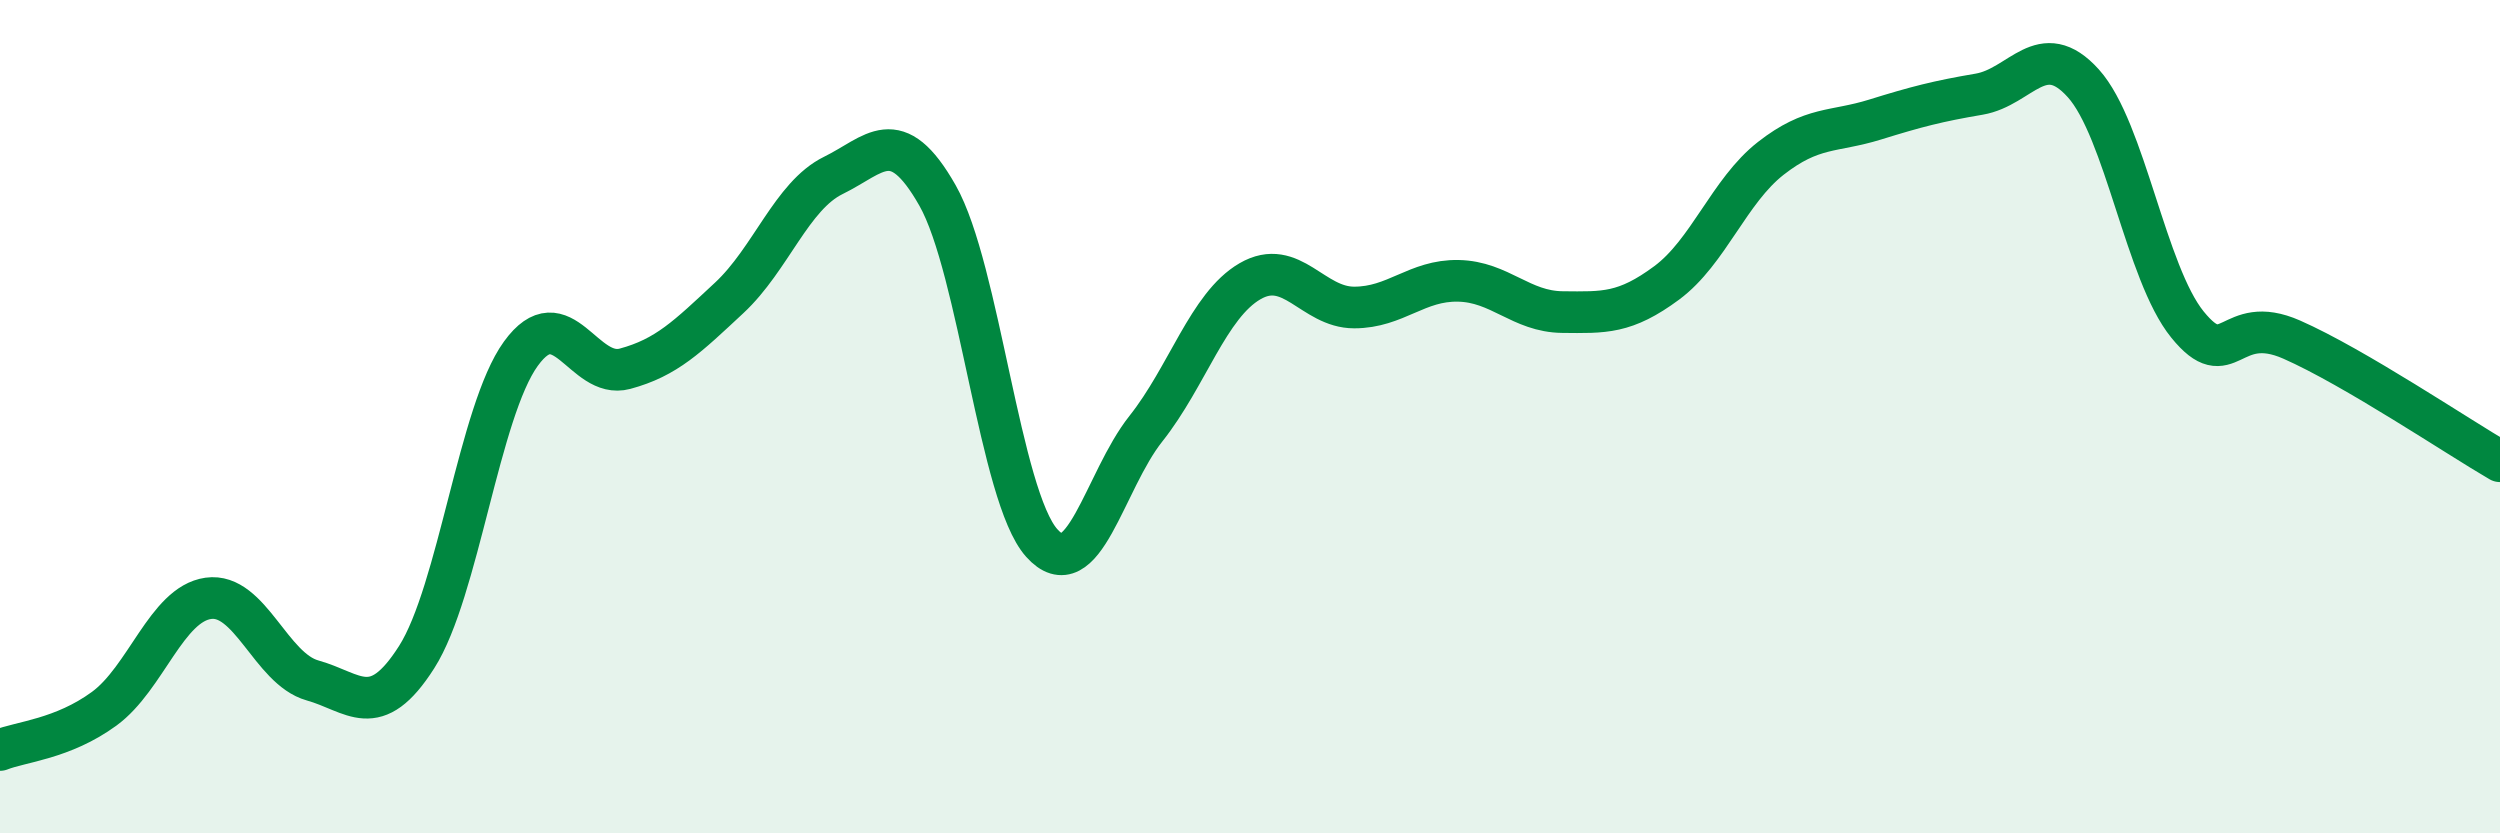
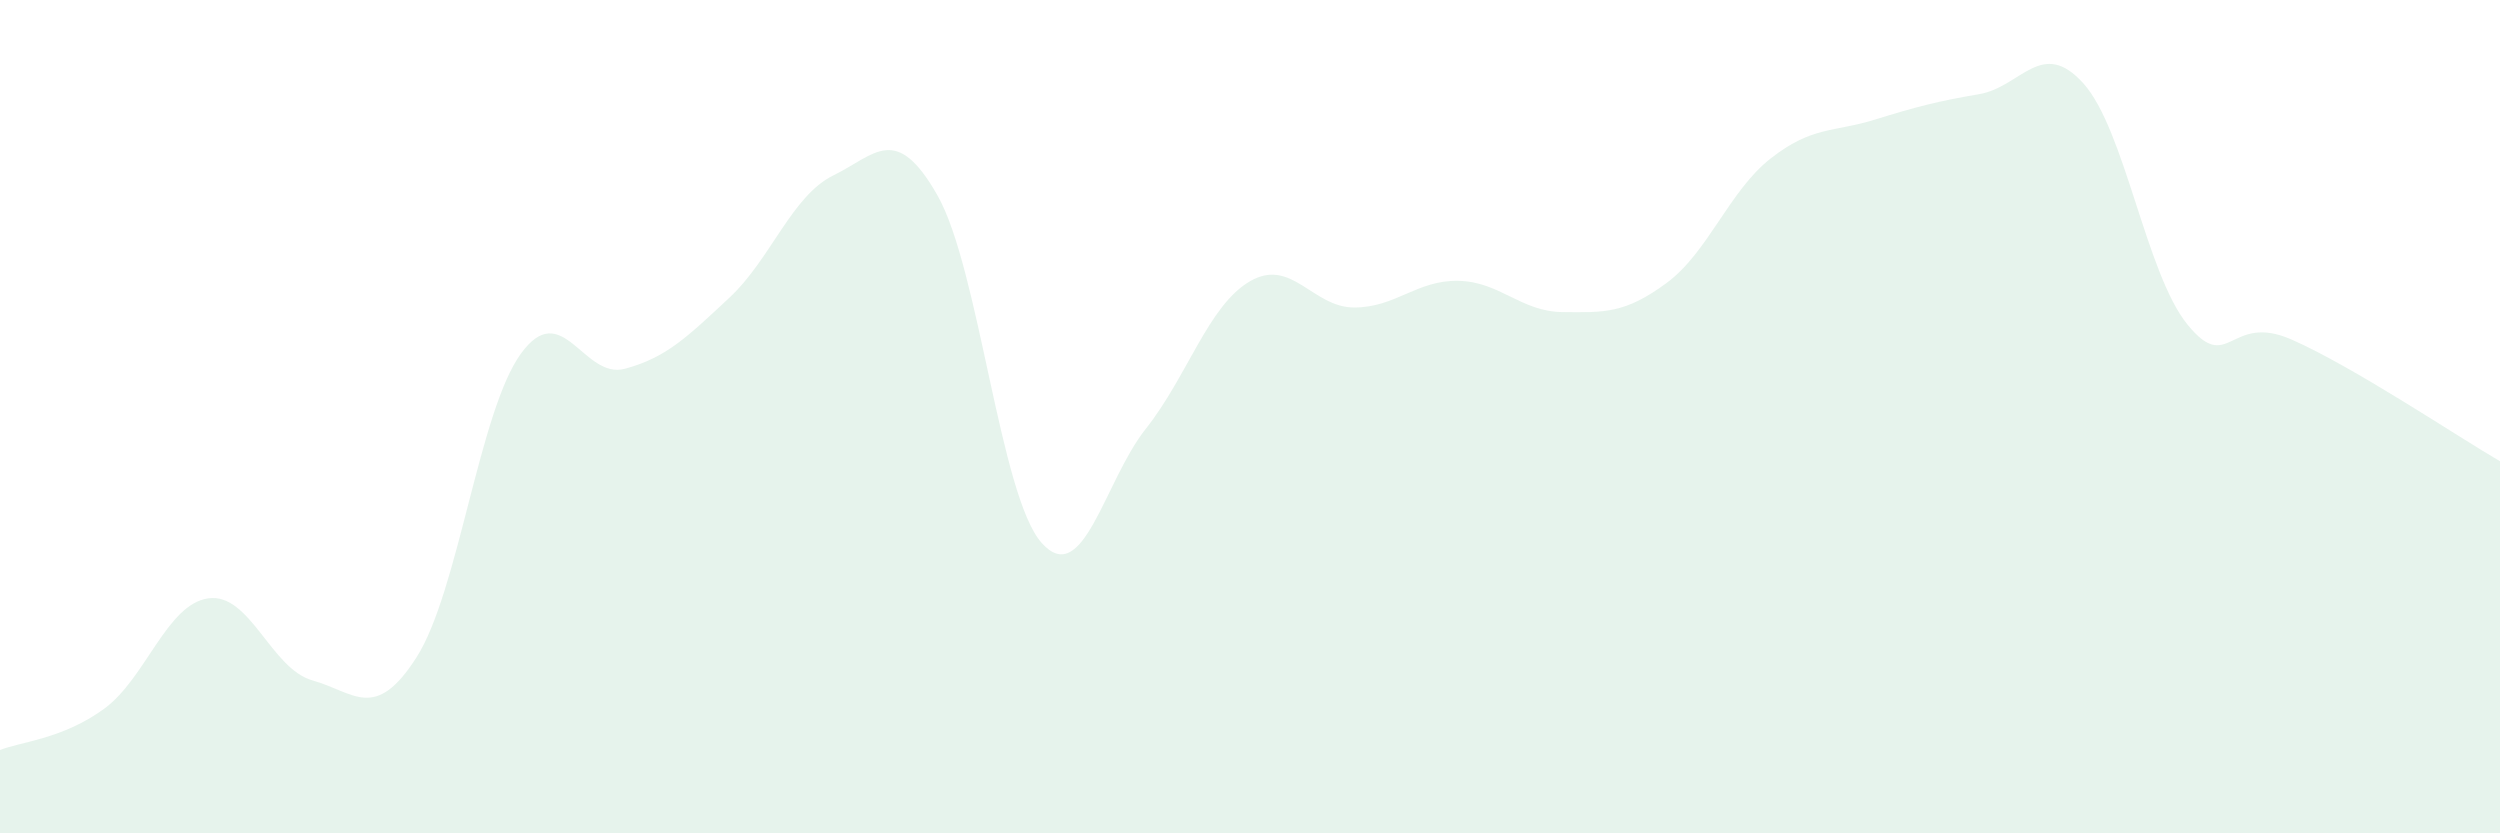
<svg xmlns="http://www.w3.org/2000/svg" width="60" height="20" viewBox="0 0 60 20">
  <path d="M 0,18 C 0.5,17.8 1.5,17.74 2.5,17.01 C 3.5,16.28 4,14.5 5,14.36 C 6,14.22 6.5,16.05 7.5,16.33 C 8.5,16.61 9,17.34 10,15.77 C 11,14.2 11.5,9.87 12.5,8.49 C 13.5,7.11 14,9.12 15,8.85 C 16,8.58 16.5,8.08 17.5,7.15 C 18.5,6.22 19,4.7 20,4.21 C 21,3.72 21.5,2.93 22.5,4.69 C 23.5,6.45 24,11.91 25,13.03 C 26,14.15 26.5,11.55 27.5,10.29 C 28.5,9.03 29,7.33 30,6.75 C 31,6.17 31.5,7.38 32.5,7.38 C 33.5,7.38 34,6.72 35,6.74 C 36,6.76 36.5,7.48 37.5,7.49 C 38.5,7.5 39,7.53 40,6.79 C 41,6.05 41.5,4.58 42.5,3.8 C 43.5,3.02 44,3.18 45,2.87 C 46,2.56 46.5,2.43 47.5,2.26 C 48.5,2.09 49,0.89 50,2 C 51,3.11 51.5,6.56 52.5,7.79 C 53.5,9.02 53.5,7.49 55,8.15 C 56.5,8.81 59,10.49 60,11.07L60 20L0 20Z" fill="#008740" opacity="0.1" stroke-linecap="round" stroke-linejoin="round" />
-   <path d="M 0,18 C 0.5,17.8 1.5,17.74 2.5,17.01 C 3.5,16.28 4,14.5 5,14.36 C 6,14.22 6.5,16.05 7.5,16.33 C 8.5,16.61 9,17.34 10,15.77 C 11,14.2 11.5,9.87 12.5,8.49 C 13.5,7.11 14,9.12 15,8.85 C 16,8.58 16.5,8.08 17.5,7.15 C 18.5,6.22 19,4.7 20,4.21 C 21,3.72 21.5,2.93 22.5,4.69 C 23.5,6.45 24,11.91 25,13.03 C 26,14.15 26.5,11.55 27.5,10.29 C 28.5,9.03 29,7.33 30,6.75 C 31,6.17 31.5,7.38 32.5,7.38 C 33.5,7.38 34,6.72 35,6.74 C 36,6.76 36.5,7.48 37.5,7.49 C 38.5,7.5 39,7.53 40,6.79 C 41,6.05 41.5,4.58 42.5,3.8 C 43.5,3.02 44,3.18 45,2.87 C 46,2.56 46.5,2.43 47.5,2.26 C 48.5,2.09 49,0.89 50,2 C 51,3.11 51.5,6.56 52.5,7.79 C 53.5,9.02 53.5,7.49 55,8.15 C 56.5,8.81 59,10.49 60,11.07" stroke="#008740" stroke-width="1" fill="none" stroke-linecap="round" stroke-linejoin="round" />
</svg>